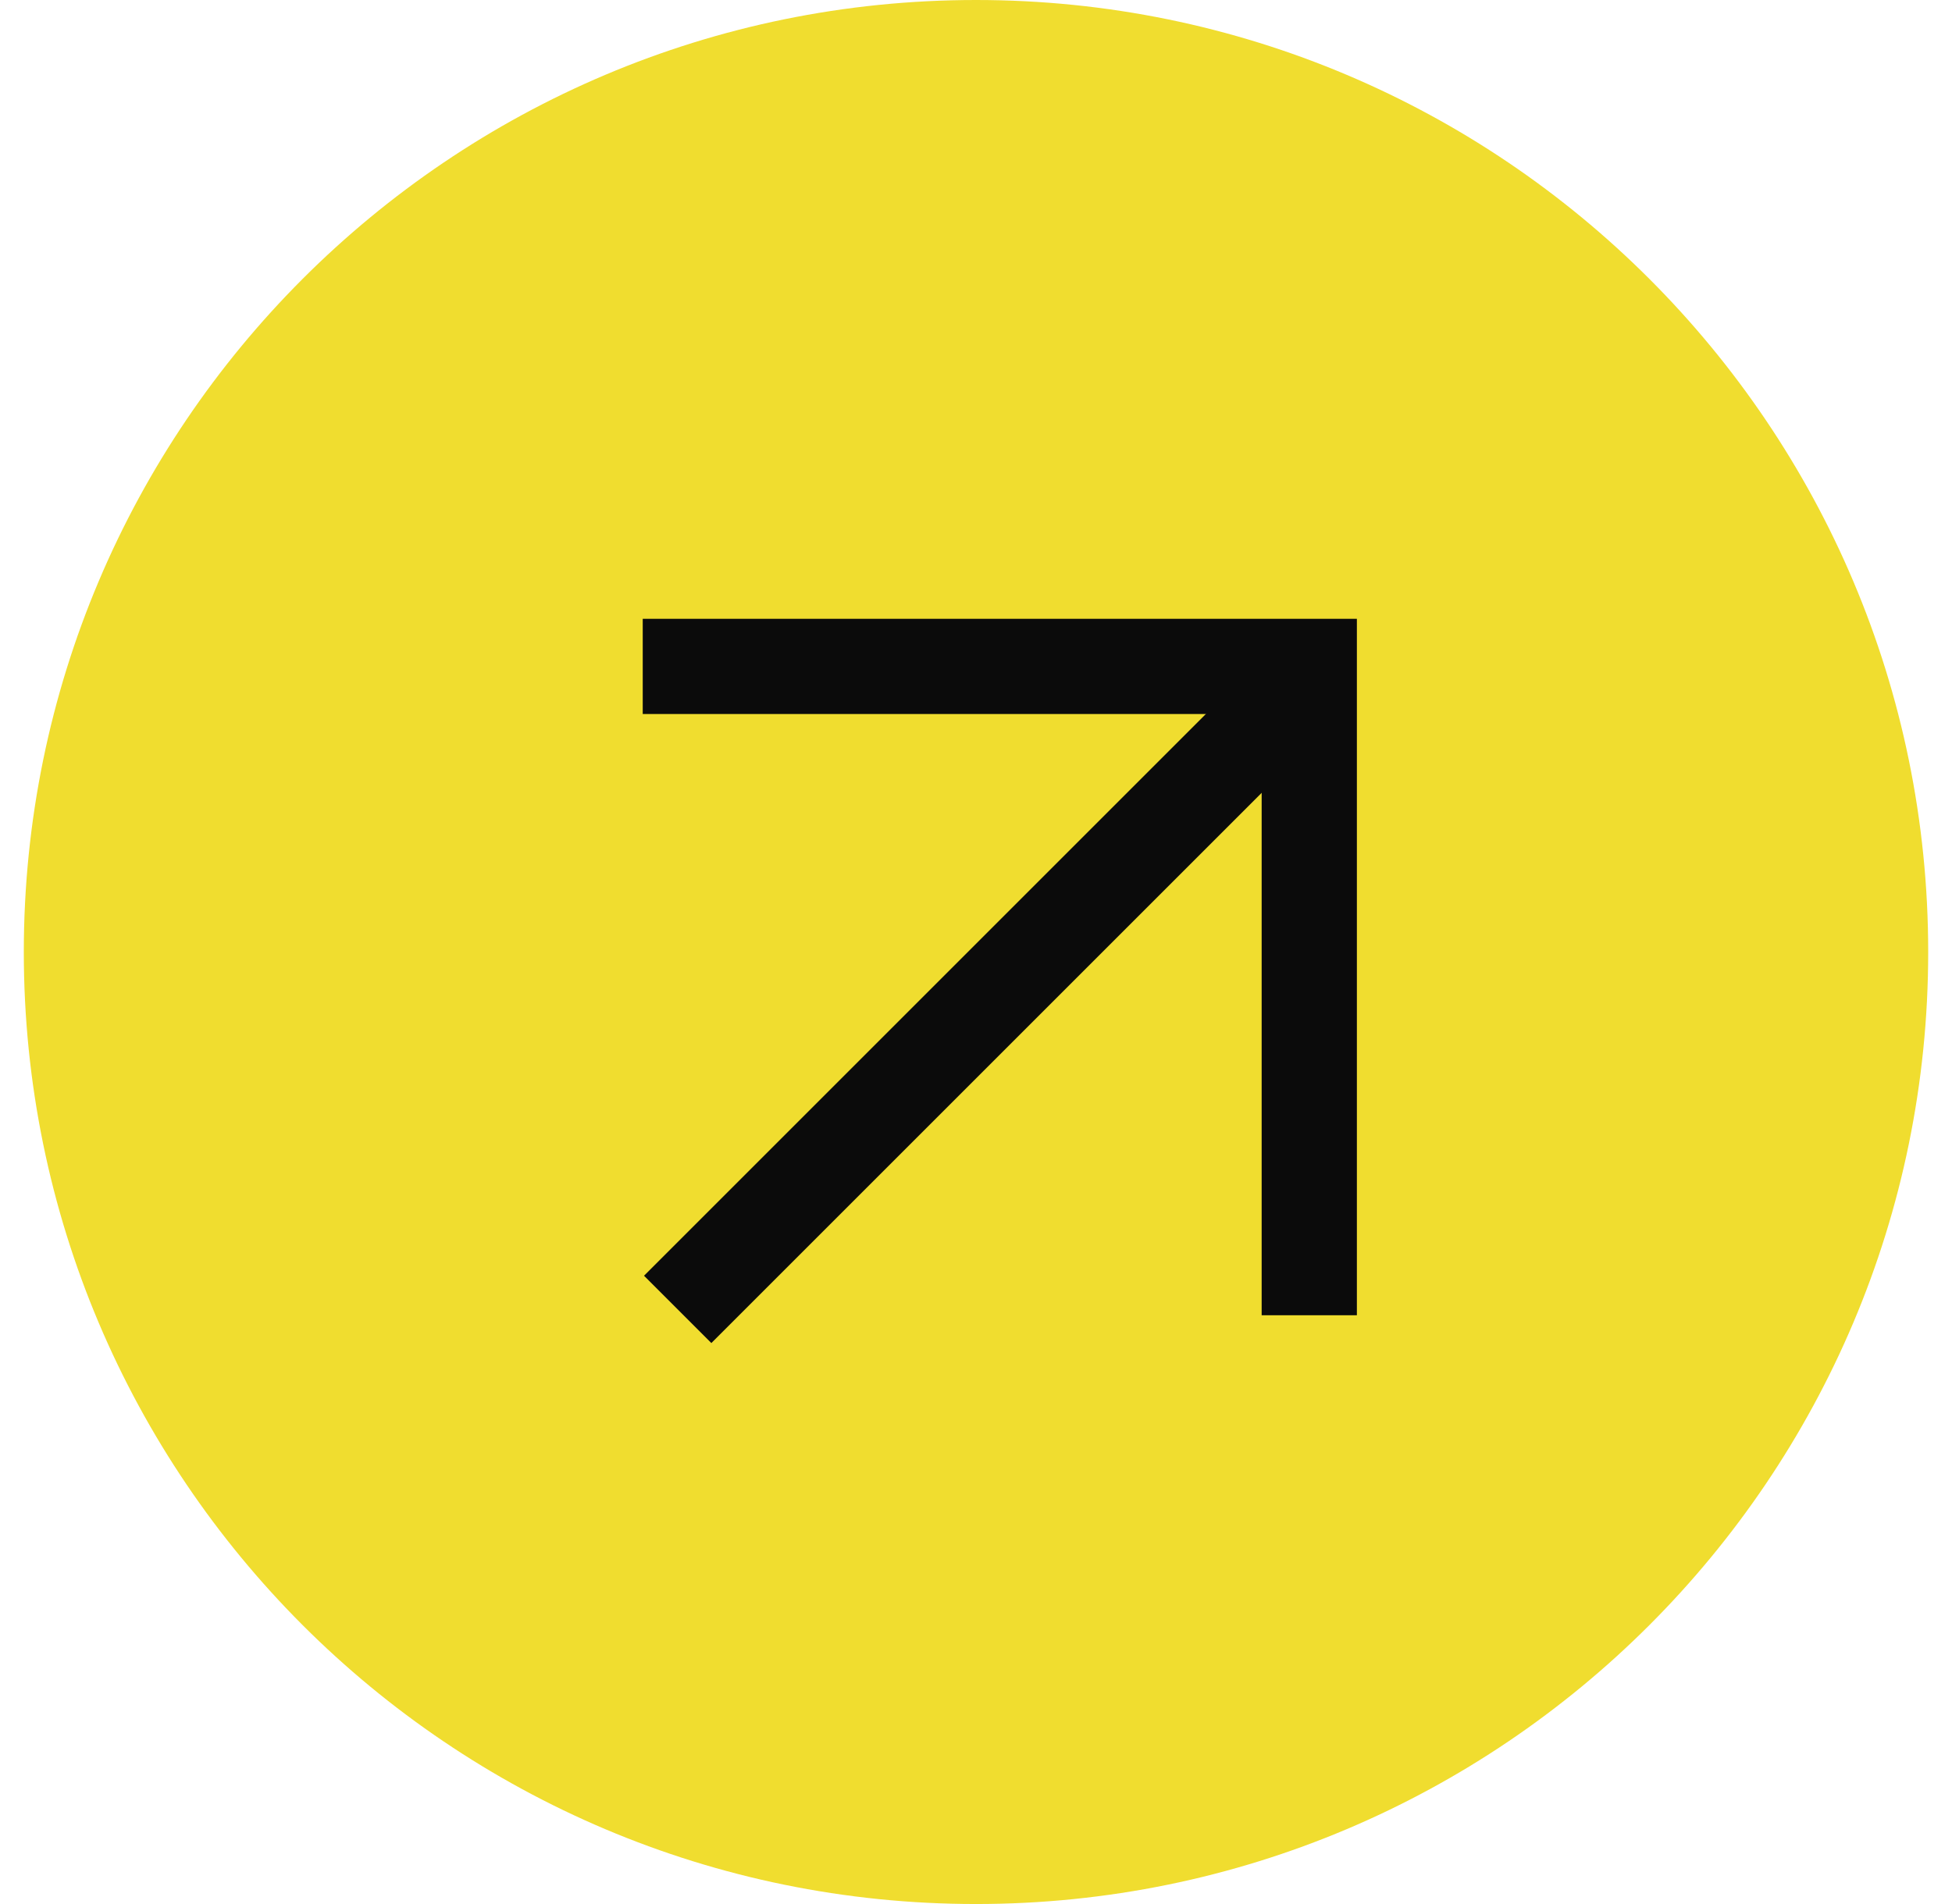
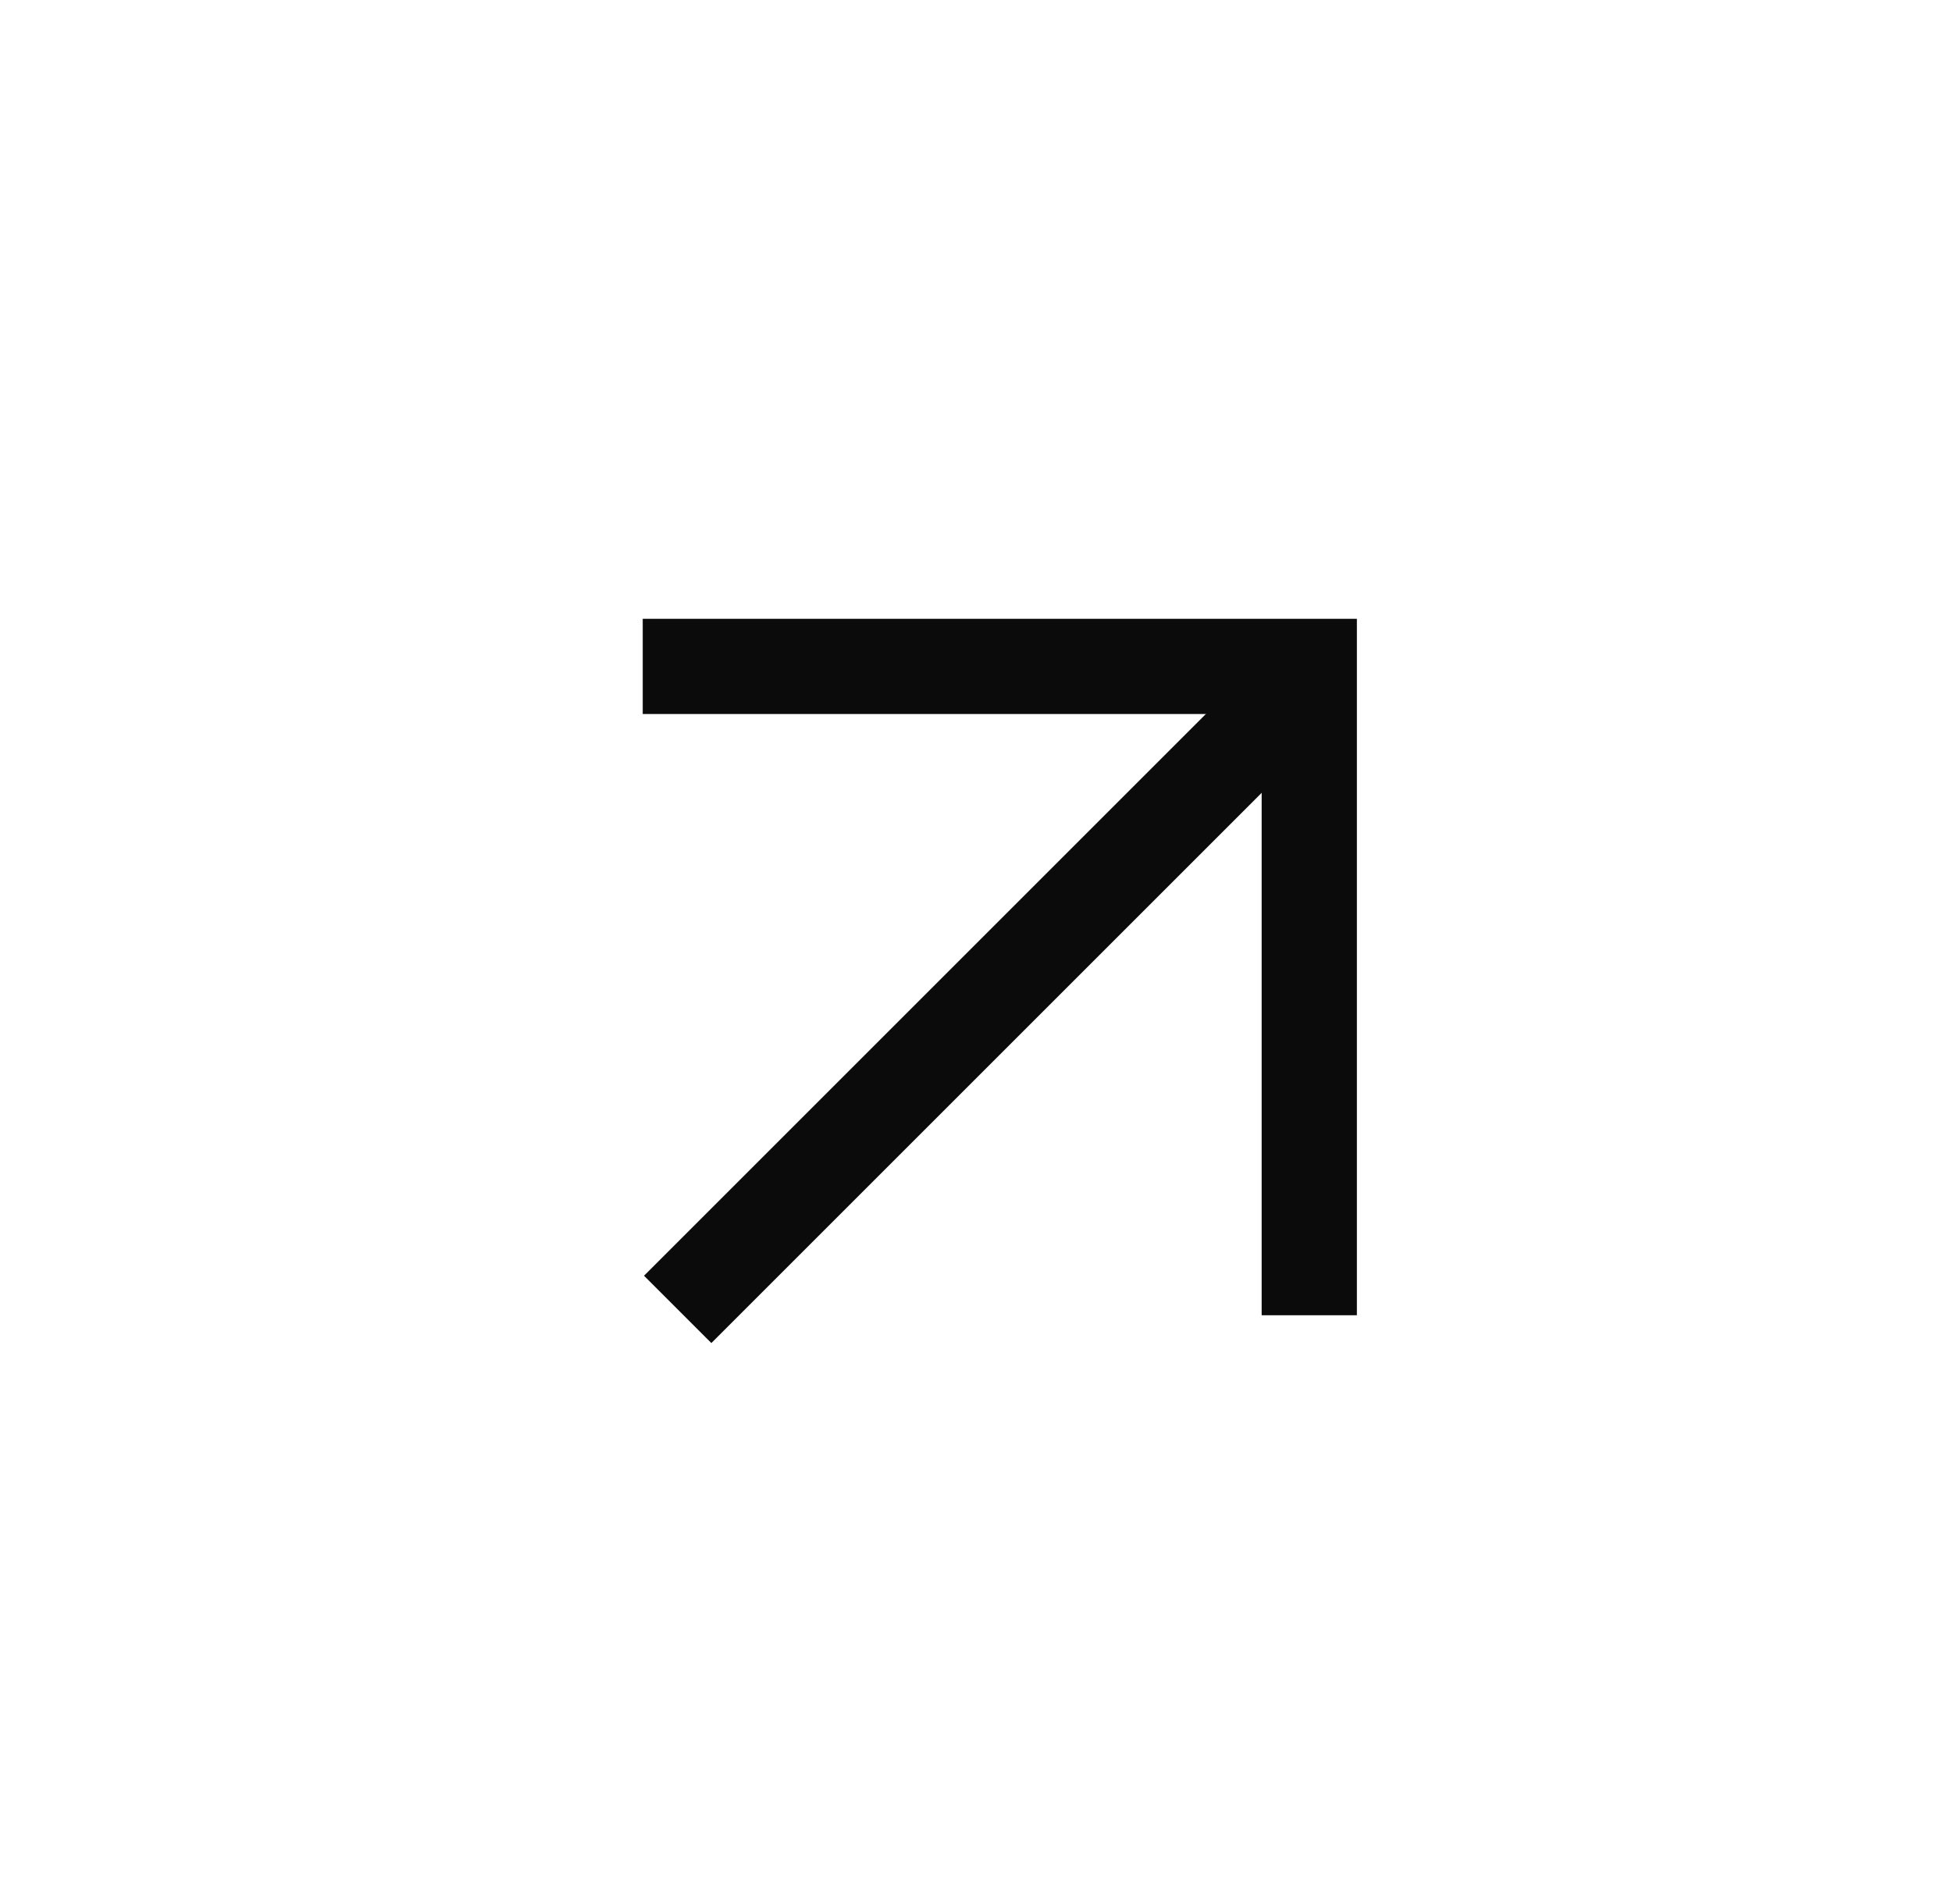
<svg xmlns="http://www.w3.org/2000/svg" width="41" height="40" viewBox="0 0 41 40" fill="none">
  <g clip-path="url(#clip0_14_48)">
-     <path d="M20.5 40C31.546 40 40.5 31.046 40.5 20C40.5 8.954 31.546 0 20.5 0C9.454 0 0.5 8.954 0.5 20C0.5 31.046 9.454 40 20.5 40Z" fill="#F0DD2F" />
    <path d="M27.5 27.631V14H13.5" stroke="#0B0B0B" stroke-width="2" />
    <path d="M27.497 14.245L14.234 27.508" stroke="#0B0B0B" stroke-width="2" />
  </g>
  <defs>
    <clipPath id="clip0_14_48">
      <rect width="40" height="40" fill="white" transform="translate(0.5)" />
    </clipPath>
  </defs>
</svg>